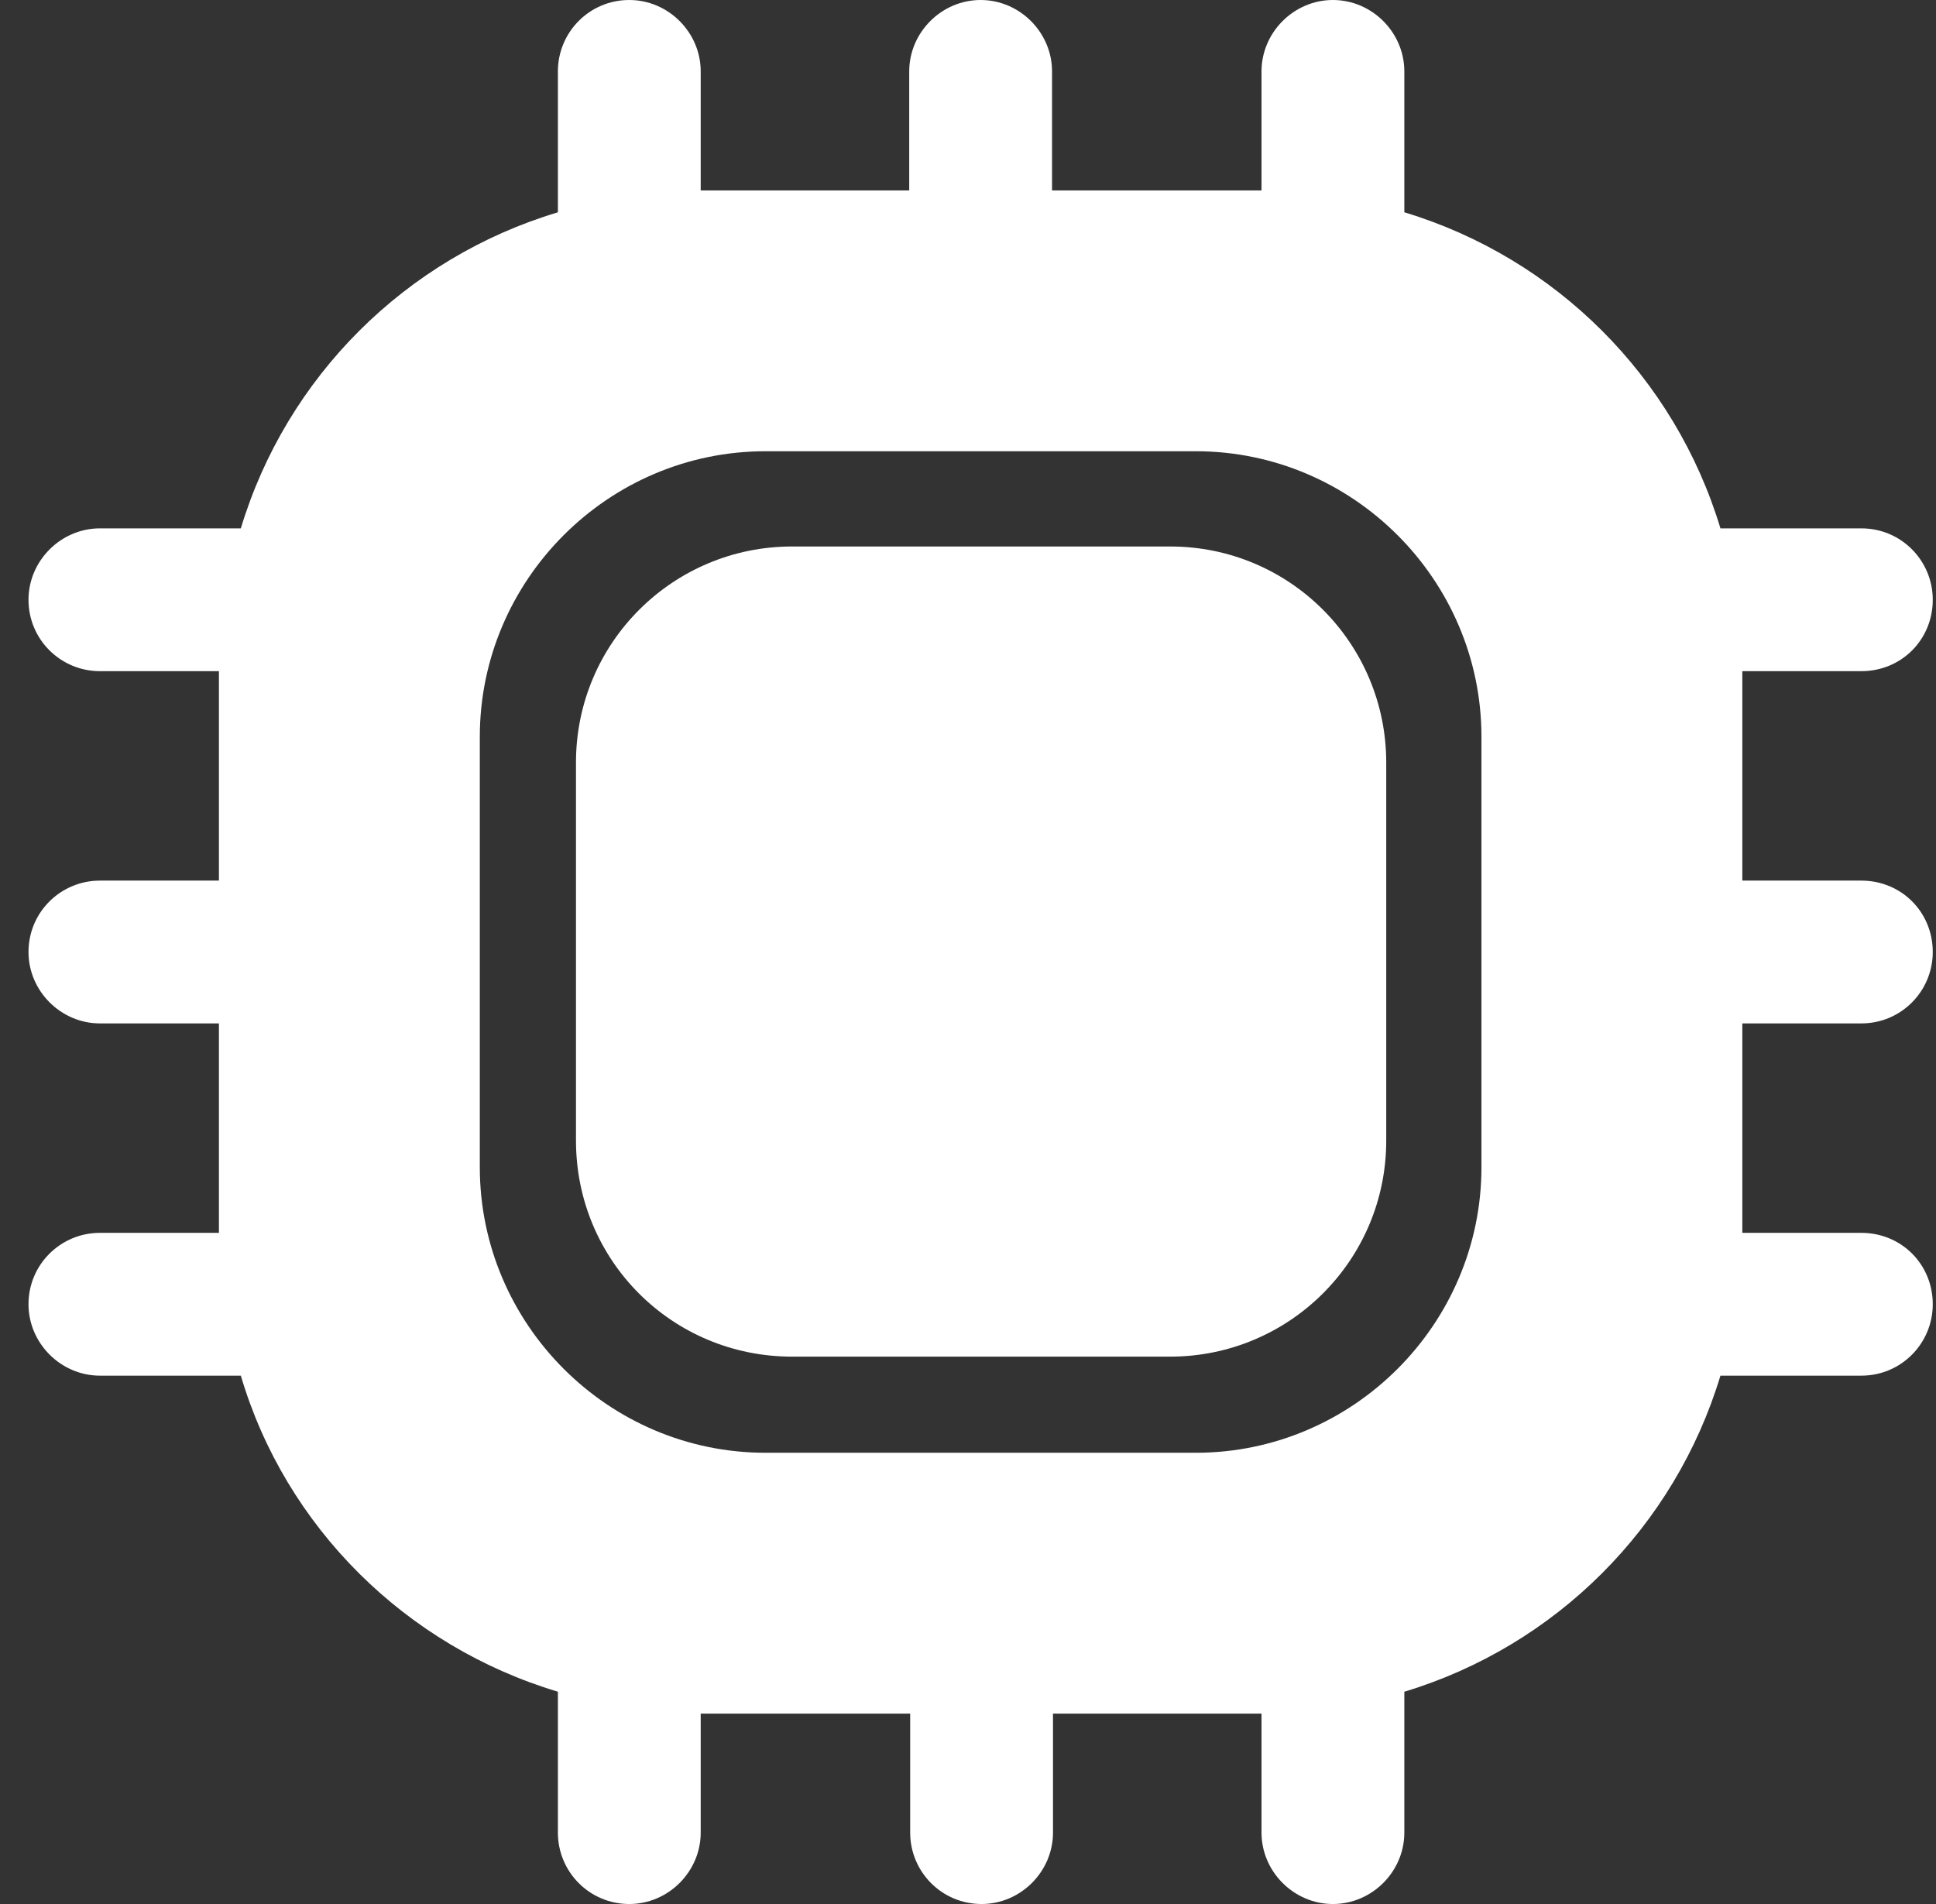
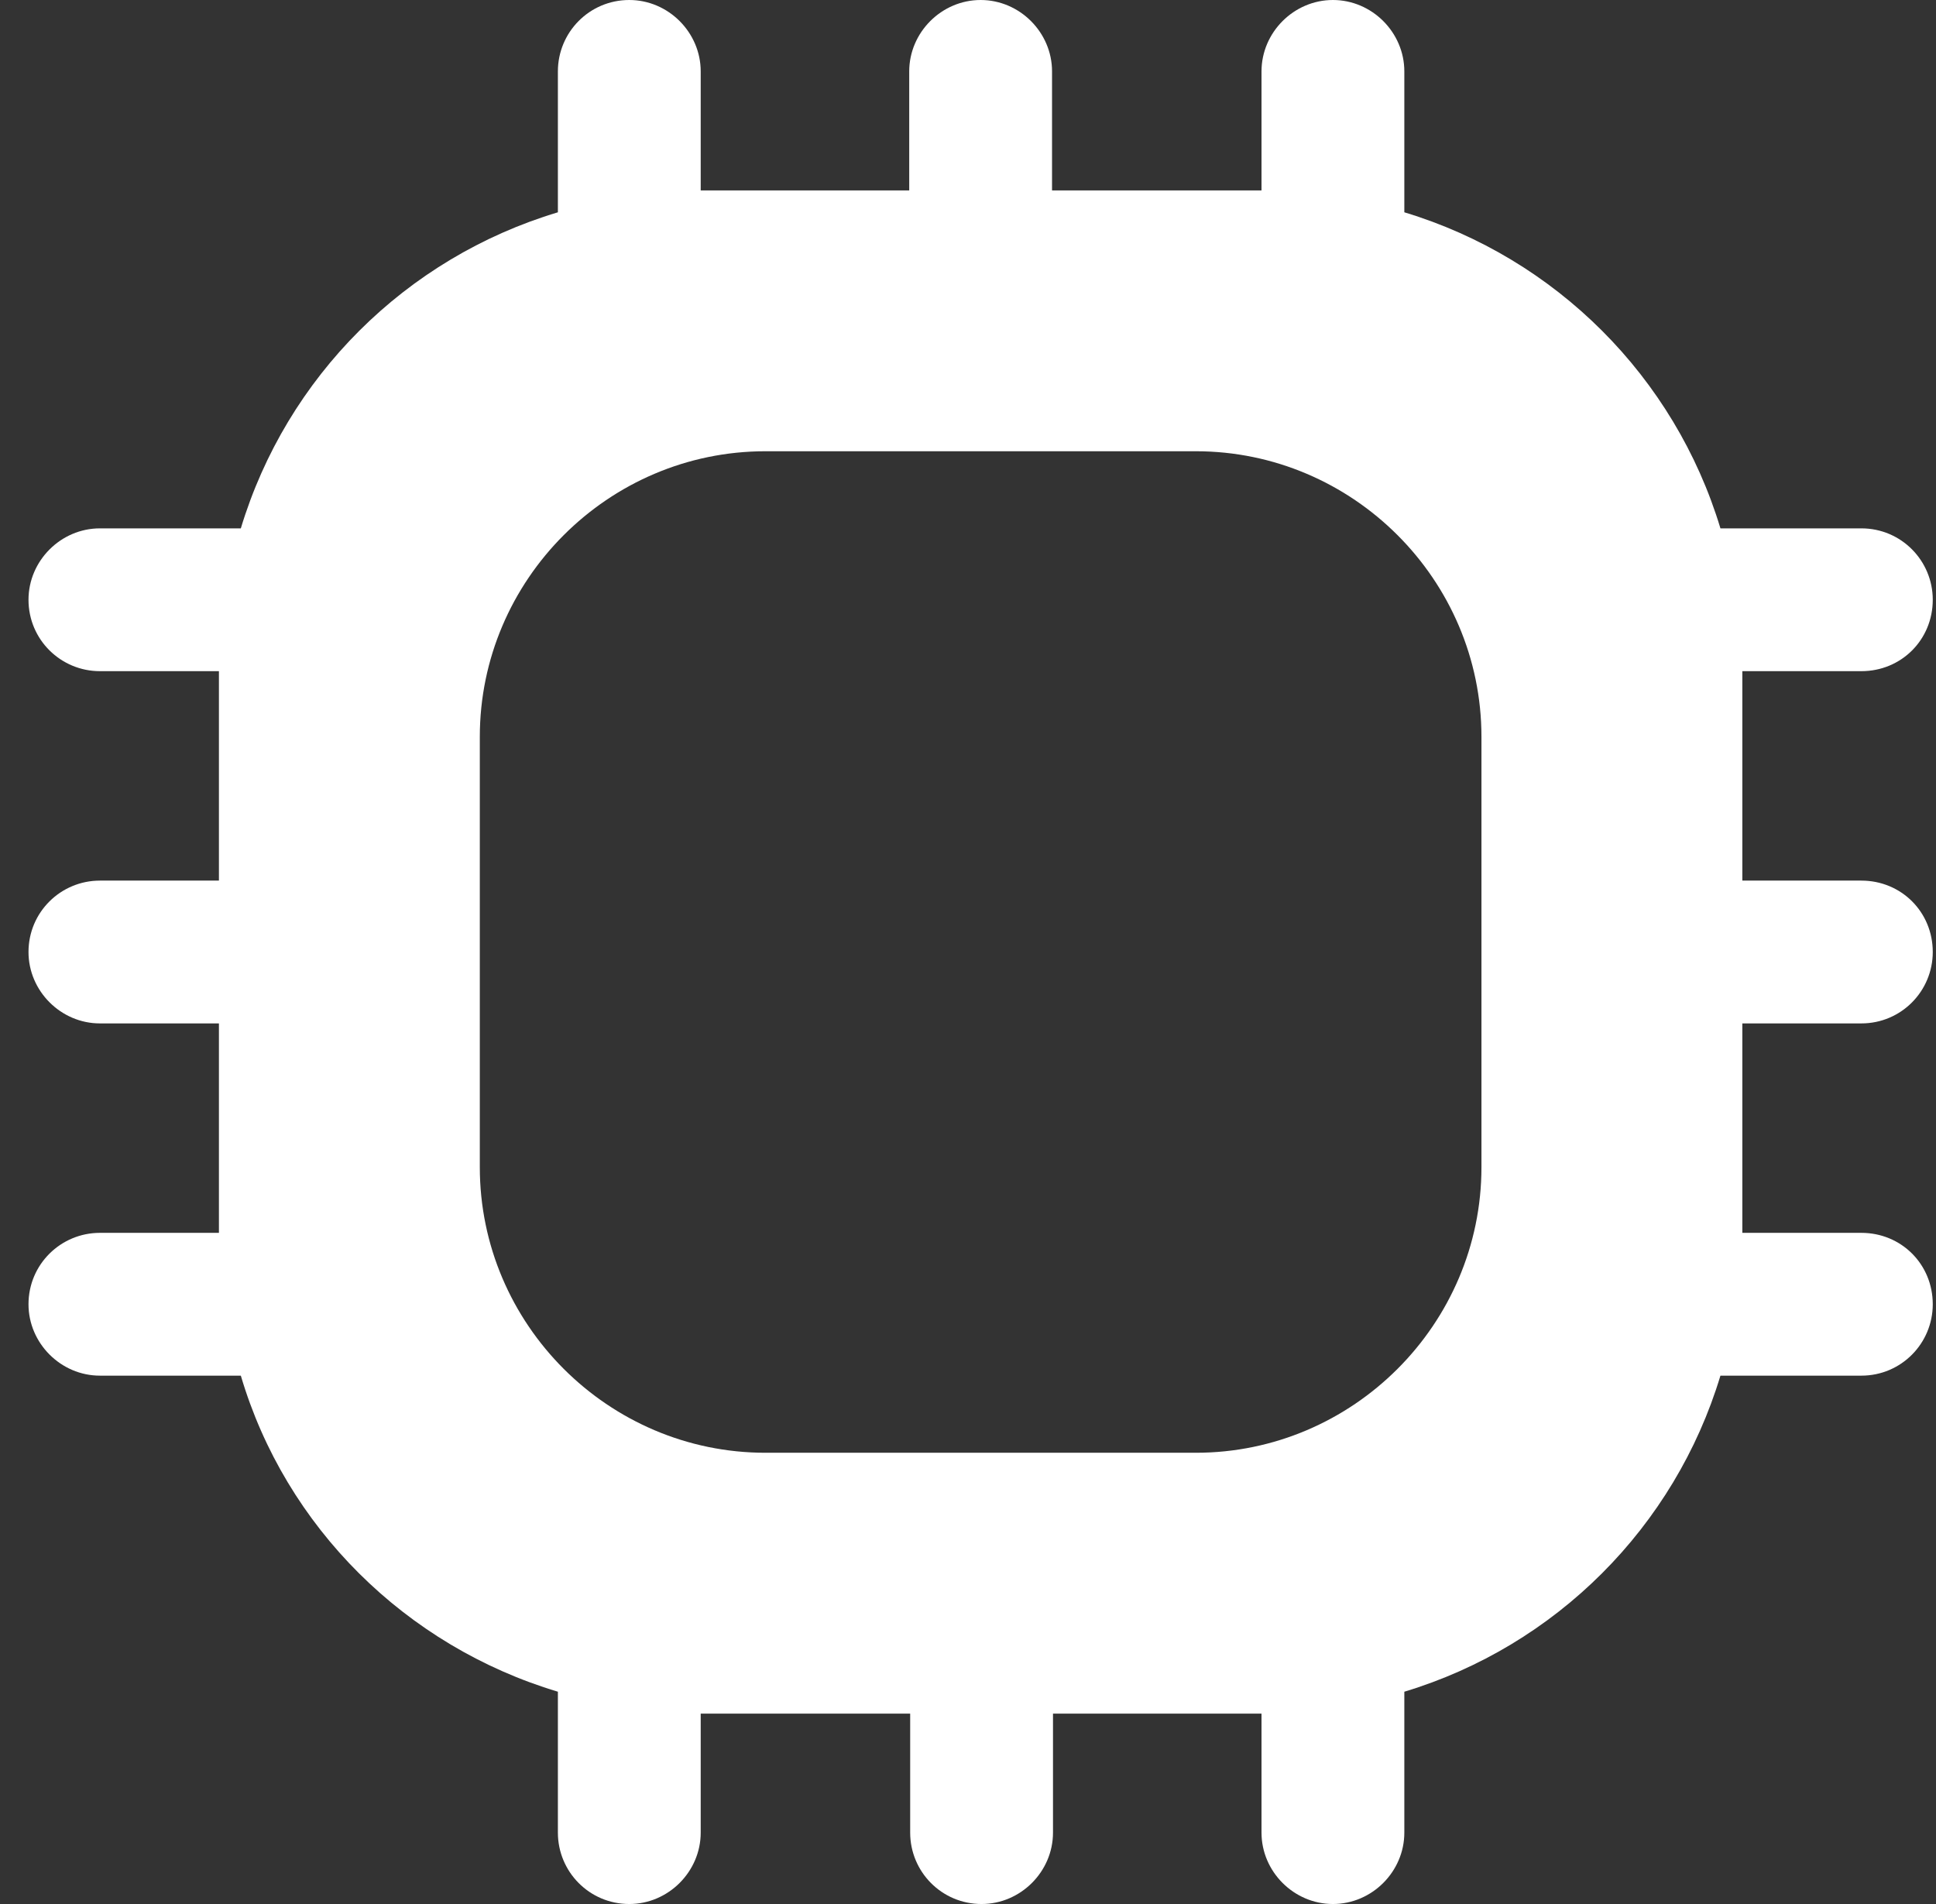
<svg xmlns="http://www.w3.org/2000/svg" width="61" height="60" viewBox="0 0 61 60" fill="none">
  <rect x="0" y="0" width="61" height="60" fill="#333333" stroke="none" />
  <g id="Frame 1116606459">
    <path id="Vector" d="M58.648 32.25C59.908 32.25 60.898 31.23 60.898 30C60.898 28.74 59.908 27.75 58.648 27.75H54.898V21.15H58.648C59.908 21.15 60.898 20.16 60.898 18.9C60.898 17.67 59.908 16.65 58.648 16.65H54.208C52.768 11.88 49.018 8.13 44.248 6.69V2.25C44.248 1.02 43.228 0 41.998 0C40.768 0 39.748 1.02 39.748 2.25V6H33.148V2.25C33.148 1.02 32.128 0 30.898 0C29.668 0 28.648 1.02 28.648 2.25V6H22.078V2.25C22.078 1.02 21.058 0 19.828 0C18.568 0 17.578 1.02 17.578 2.25V6.69C12.778 8.13 9.028 11.88 7.588 16.65H3.148C1.918 16.65 0.898 17.67 0.898 18.9C0.898 20.16 1.918 21.15 3.148 21.15H6.898V27.75H3.148C1.918 27.75 0.898 28.74 0.898 30C0.898 31.23 1.918 32.25 3.148 32.25H6.898V38.85H3.148C1.918 38.85 0.898 39.84 0.898 41.1C0.898 42.33 1.918 43.35 3.148 43.35H7.588C8.998 48.12 12.778 51.87 17.578 53.31V57.75C17.578 58.98 18.568 60 19.828 60C21.058 60 22.078 58.98 22.078 57.75V54H28.678V57.75C28.678 58.98 29.668 60 30.928 60C32.158 60 33.178 58.98 33.178 57.75V54H39.748V57.75C39.748 58.98 40.768 60 41.998 60C43.228 60 44.248 58.98 44.248 57.75V53.31C49.018 51.87 52.768 48.12 54.208 43.35H58.648C59.908 43.35 60.898 42.33 60.898 41.1C60.898 39.84 59.908 38.85 58.648 38.85H54.898V32.25H58.648ZM46.678 36.78C46.678 41.73 42.628 45.78 37.678 45.78H24.118C19.168 45.78 15.118 41.73 15.118 36.78V23.22C15.118 18.27 19.168 14.22 24.118 14.22H37.678C42.628 14.22 46.678 18.27 46.678 23.22V36.78Z" fill="white" />
-     <path id="Vector_2" d="M24.958 42.751H36.868C40.618 42.751 43.678 39.721 43.678 35.941V24.031C43.678 20.281 40.648 17.221 36.868 17.221H24.958C21.208 17.221 18.148 20.251 18.148 24.031V35.941C18.148 39.721 21.178 42.751 24.958 42.751Z" fill="white" />
  </g>
</svg>